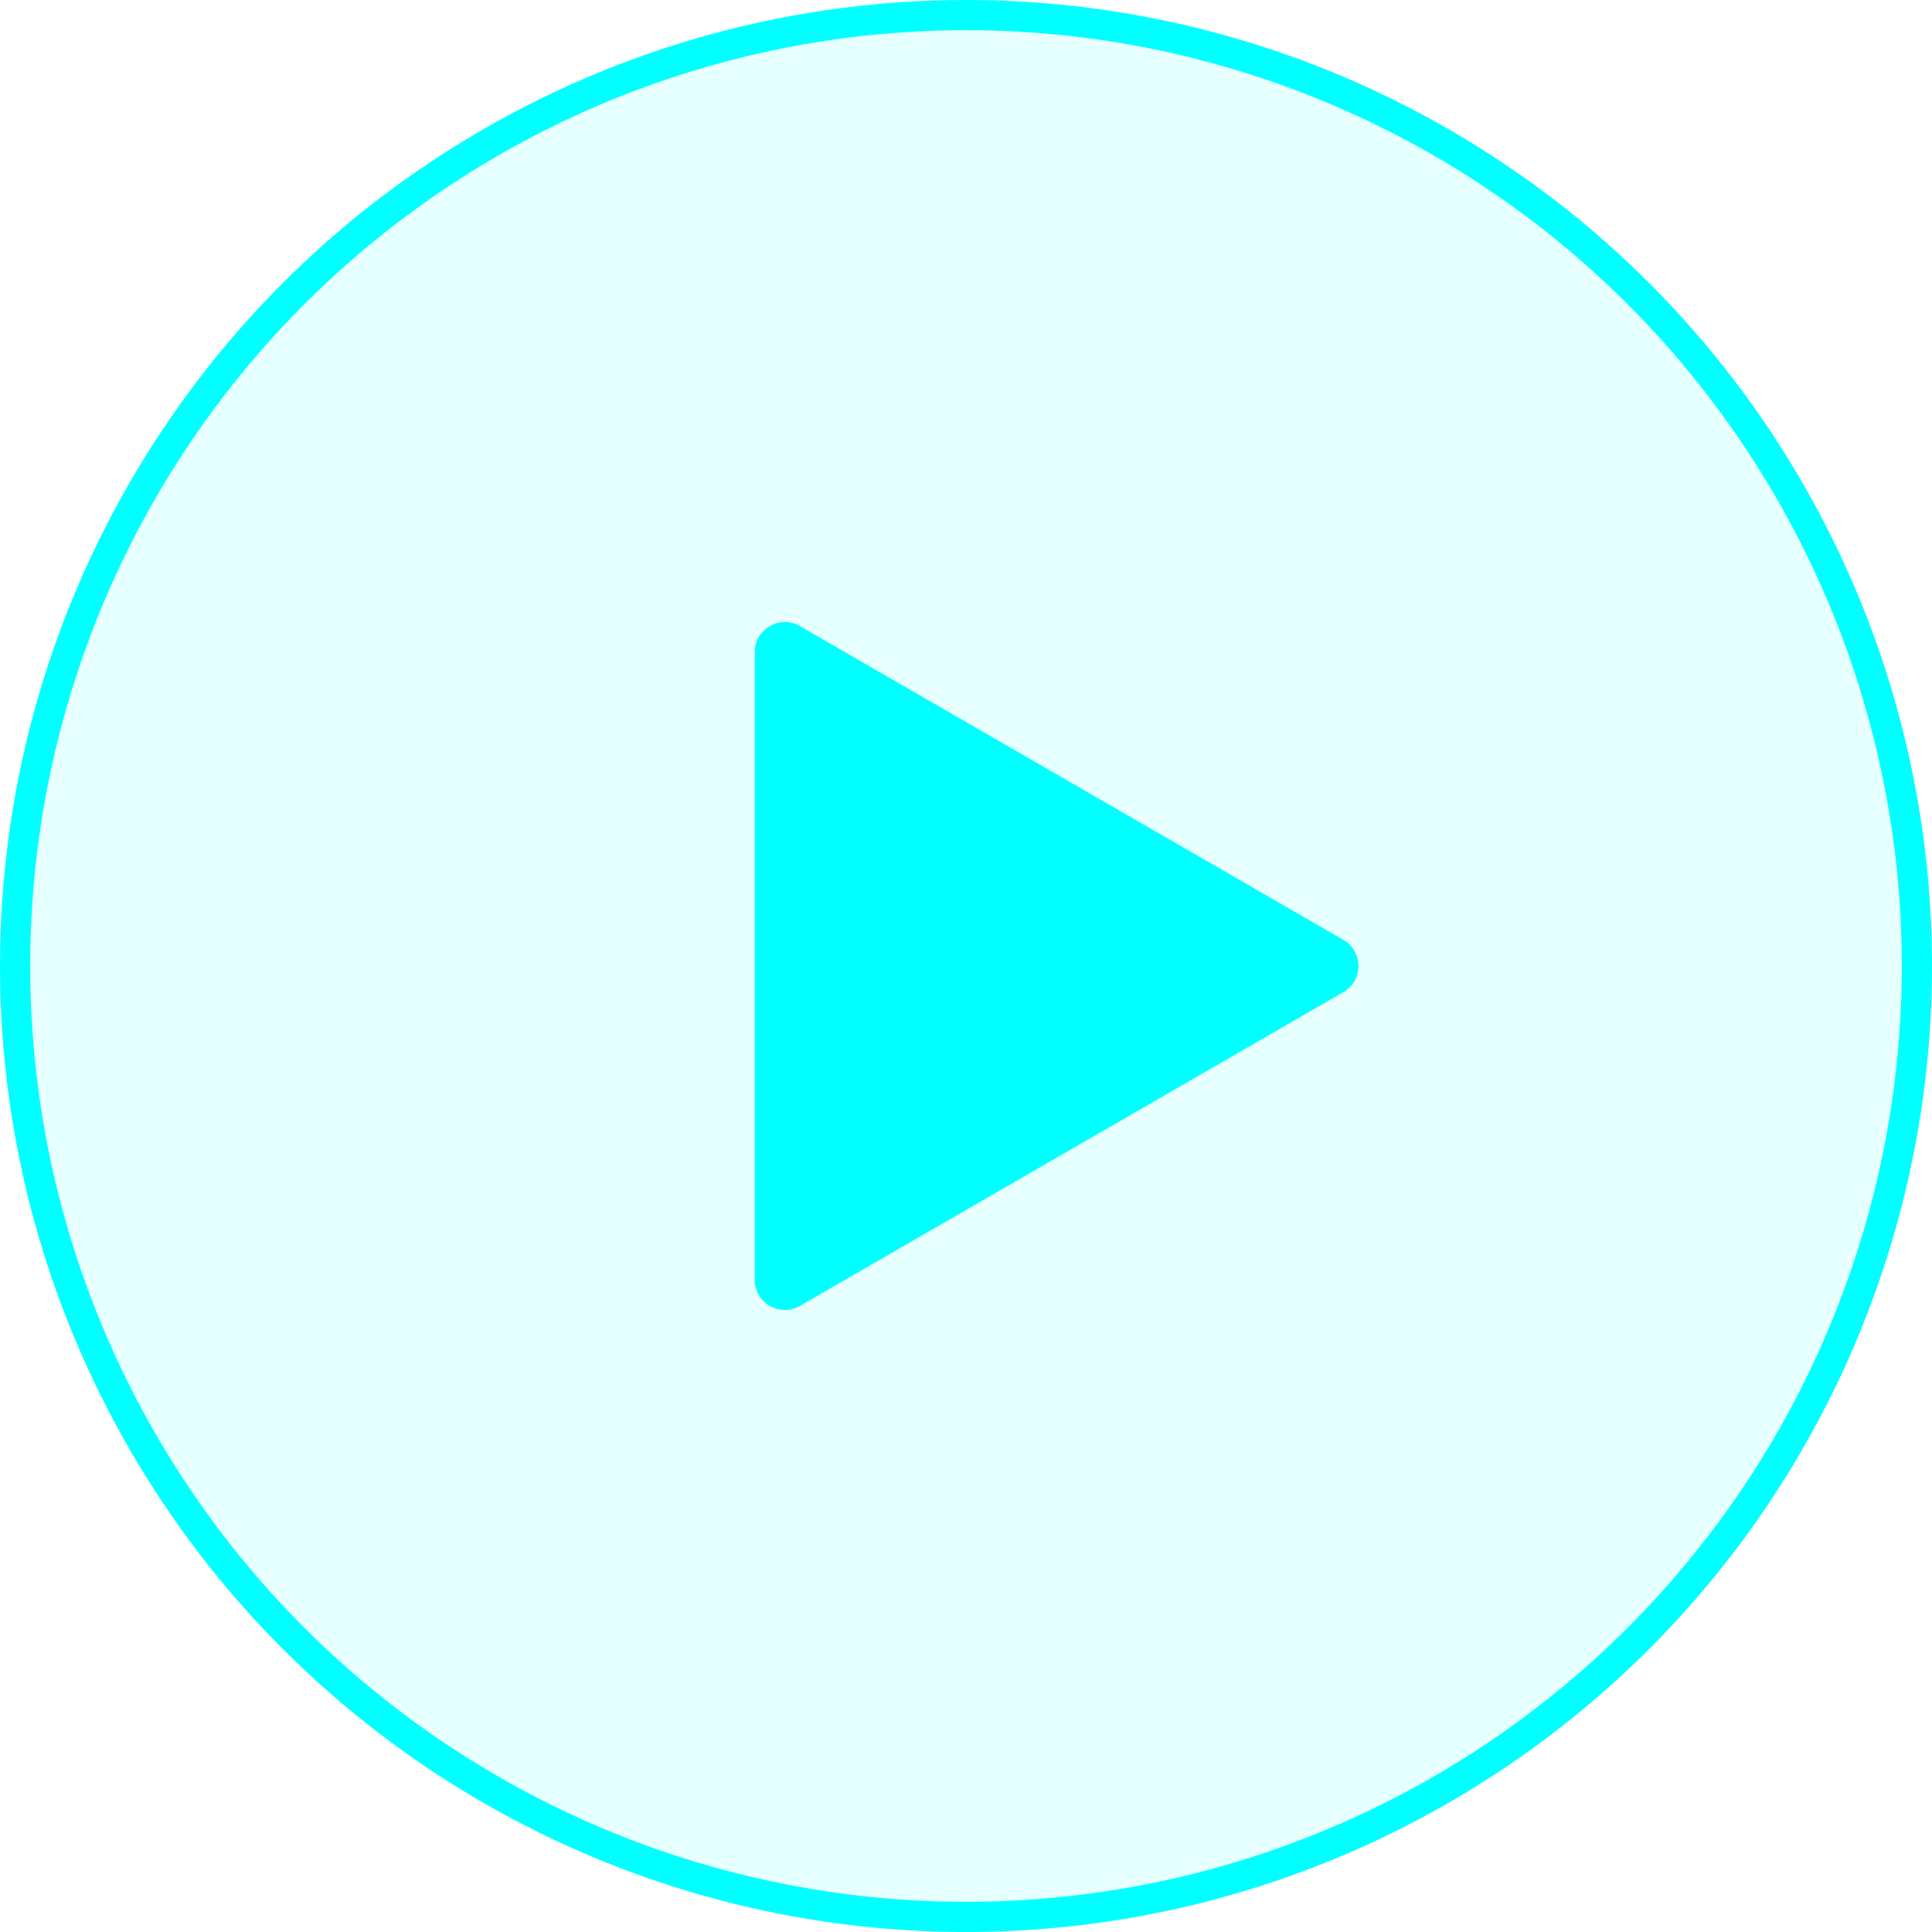
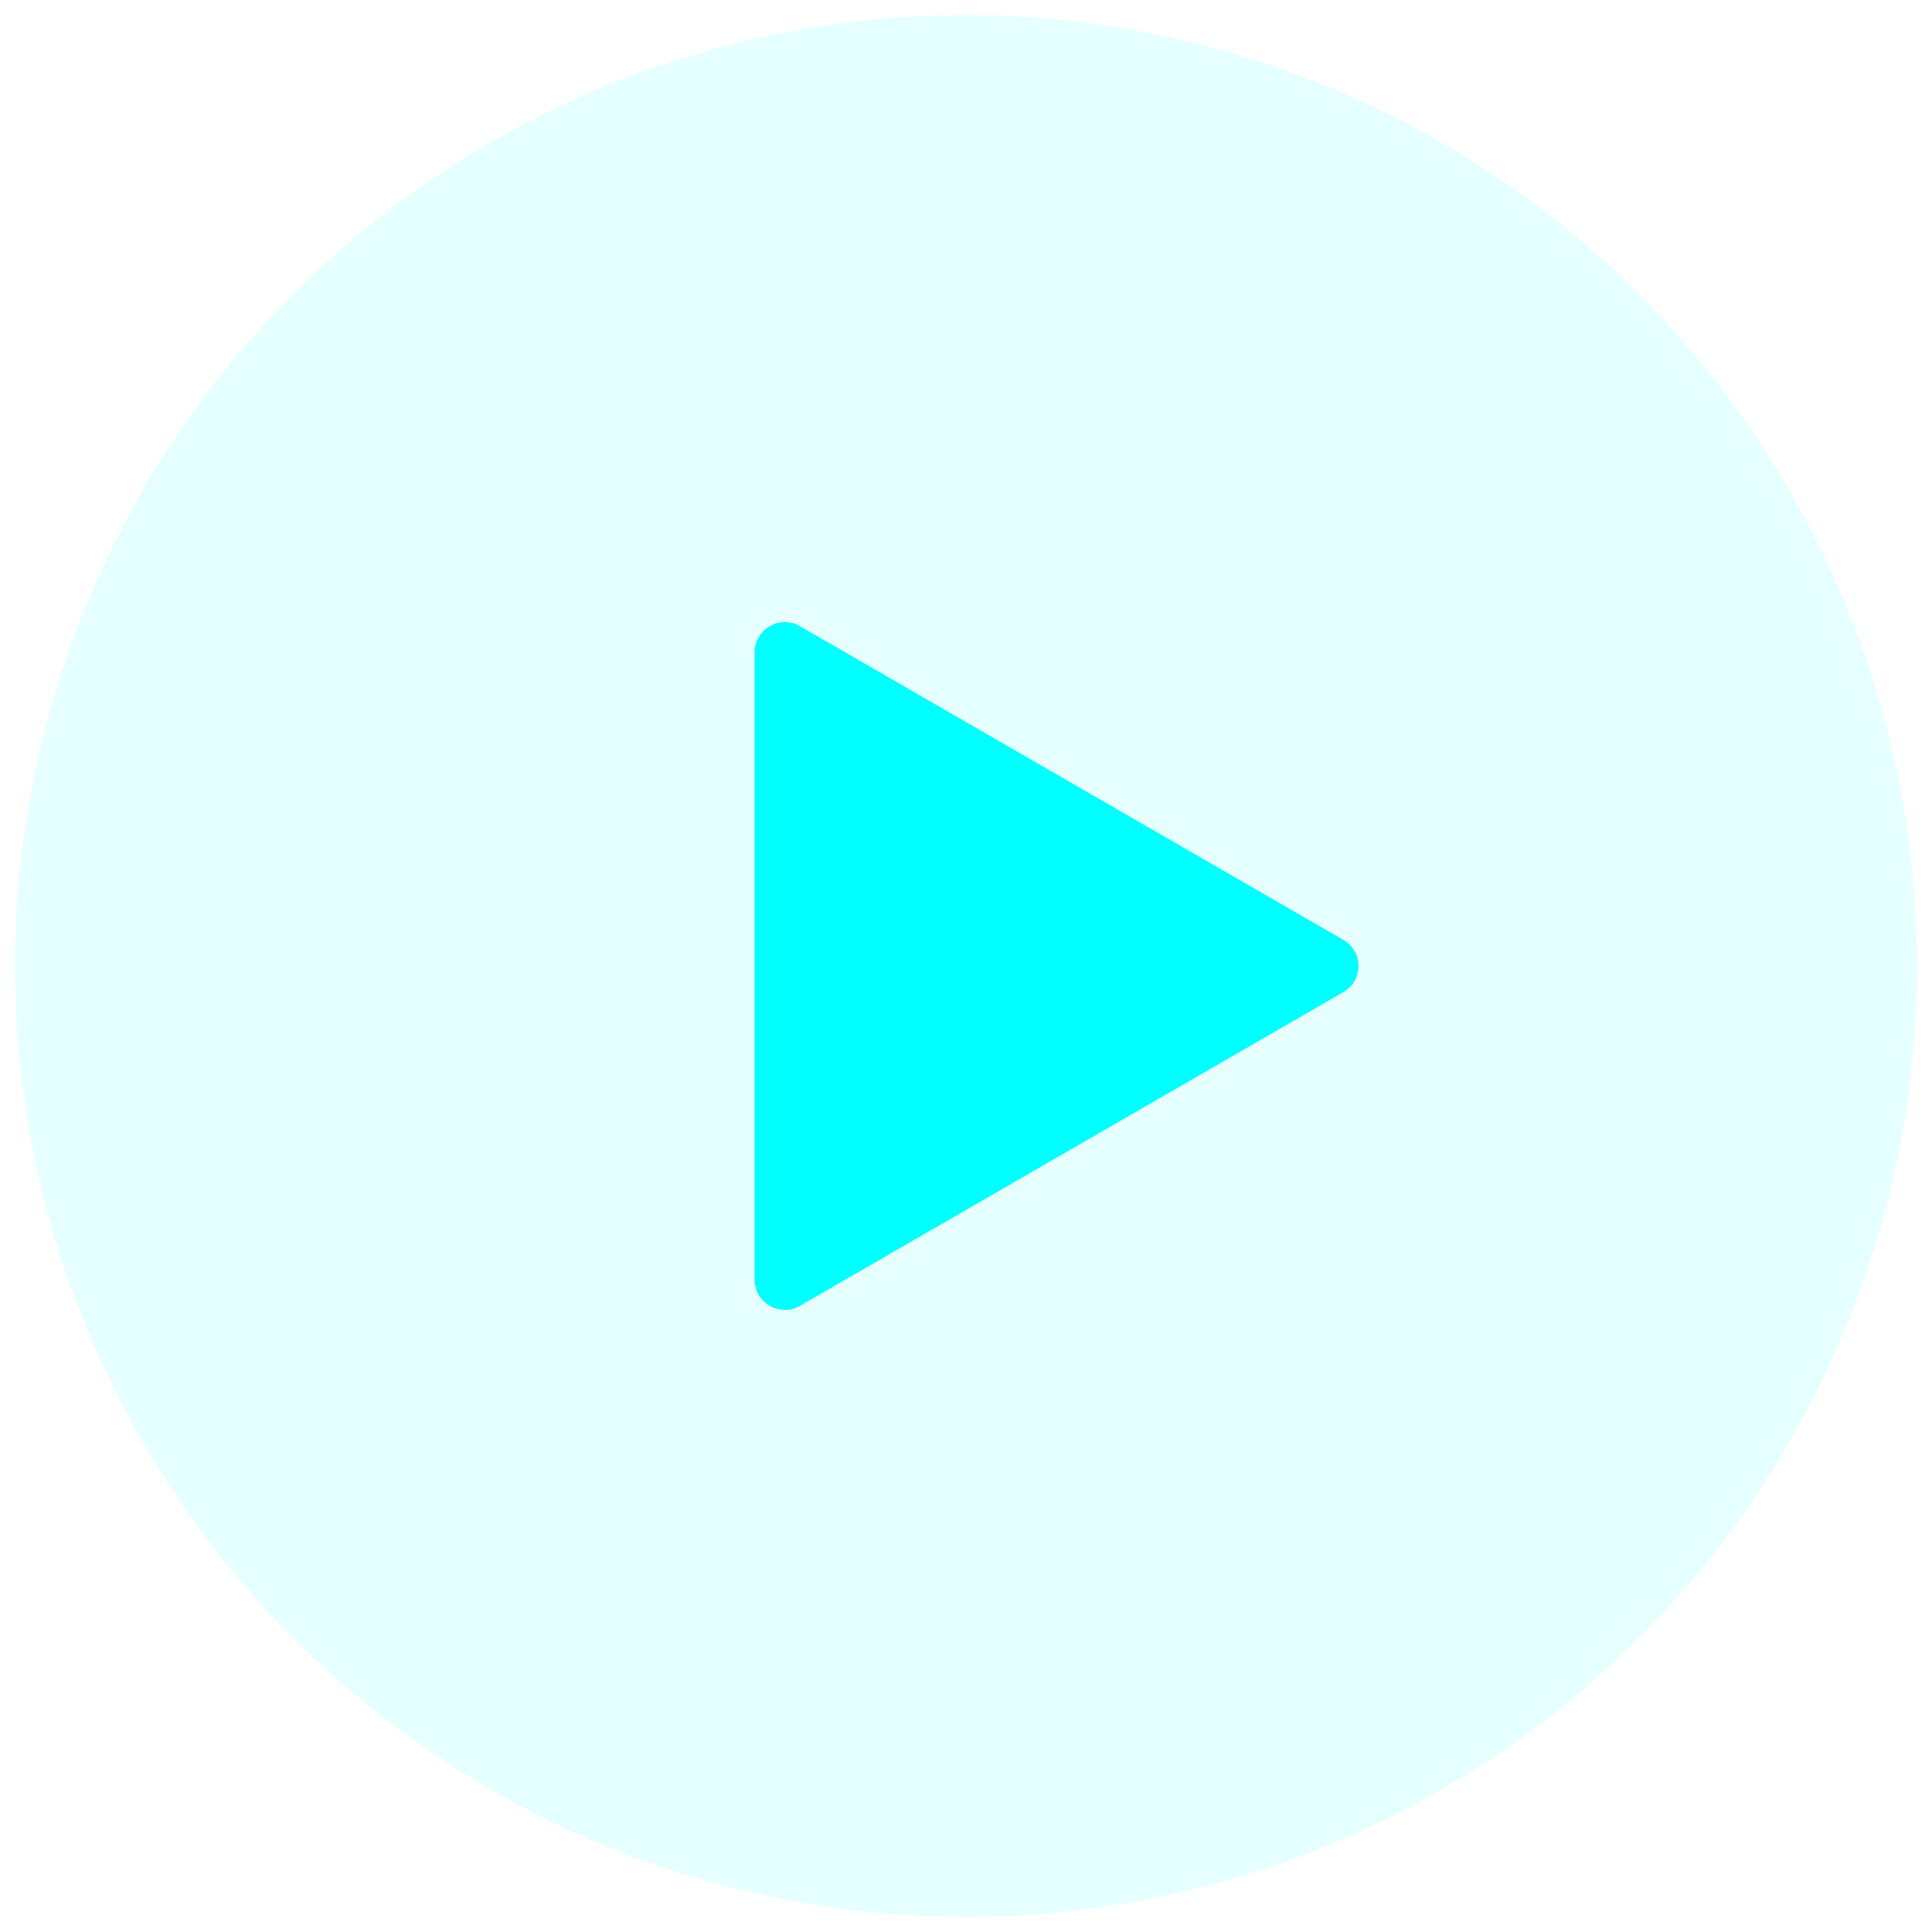
<svg xmlns="http://www.w3.org/2000/svg" width="64" height="64" viewBox="0 0 64 64" fill="none">
  <g style="mix-blend-mode:exclusion">
    <circle cx="32" cy="32" r="31.5" fill="#00FFFF" fill-opacity="0.1" />
-     <circle cx="32" cy="32" r="31.5" stroke="#00FFFF" />
  </g>
-   <path d="M44.5 31.134C45.167 31.519 45.167 32.481 44.5 32.866L26.5 43.258C25.833 43.643 25 43.162 25 42.392L25 21.608C25 20.838 25.833 20.357 26.5 20.742L44.5 31.134Z" fill="#00FFFF" />
+   <path d="M44.5 31.134C45.167 31.519 45.167 32.481 44.5 32.866L26.5 43.258C25.833 43.643 25 43.162 25 42.392L25 21.608C25 20.838 25.833 20.357 26.5 20.742L44.5 31.134" fill="#00FFFF" />
</svg>